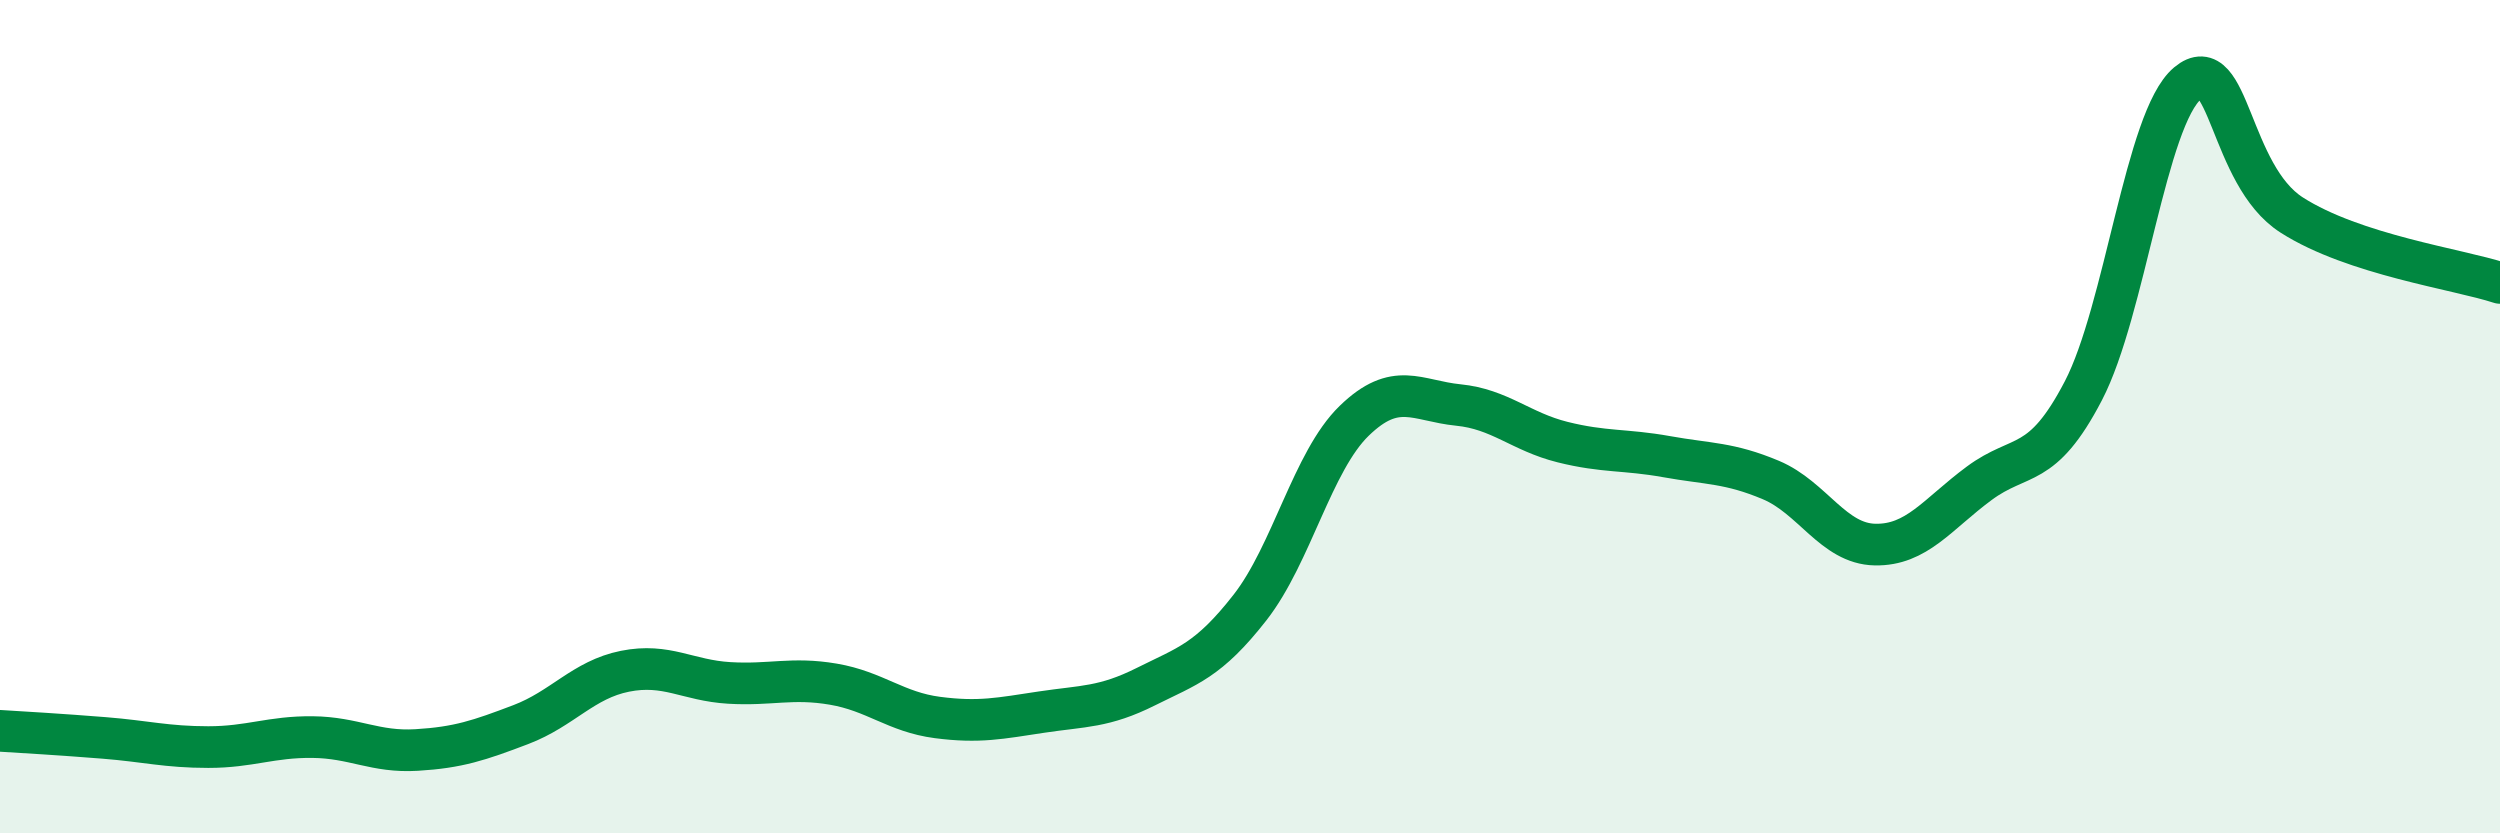
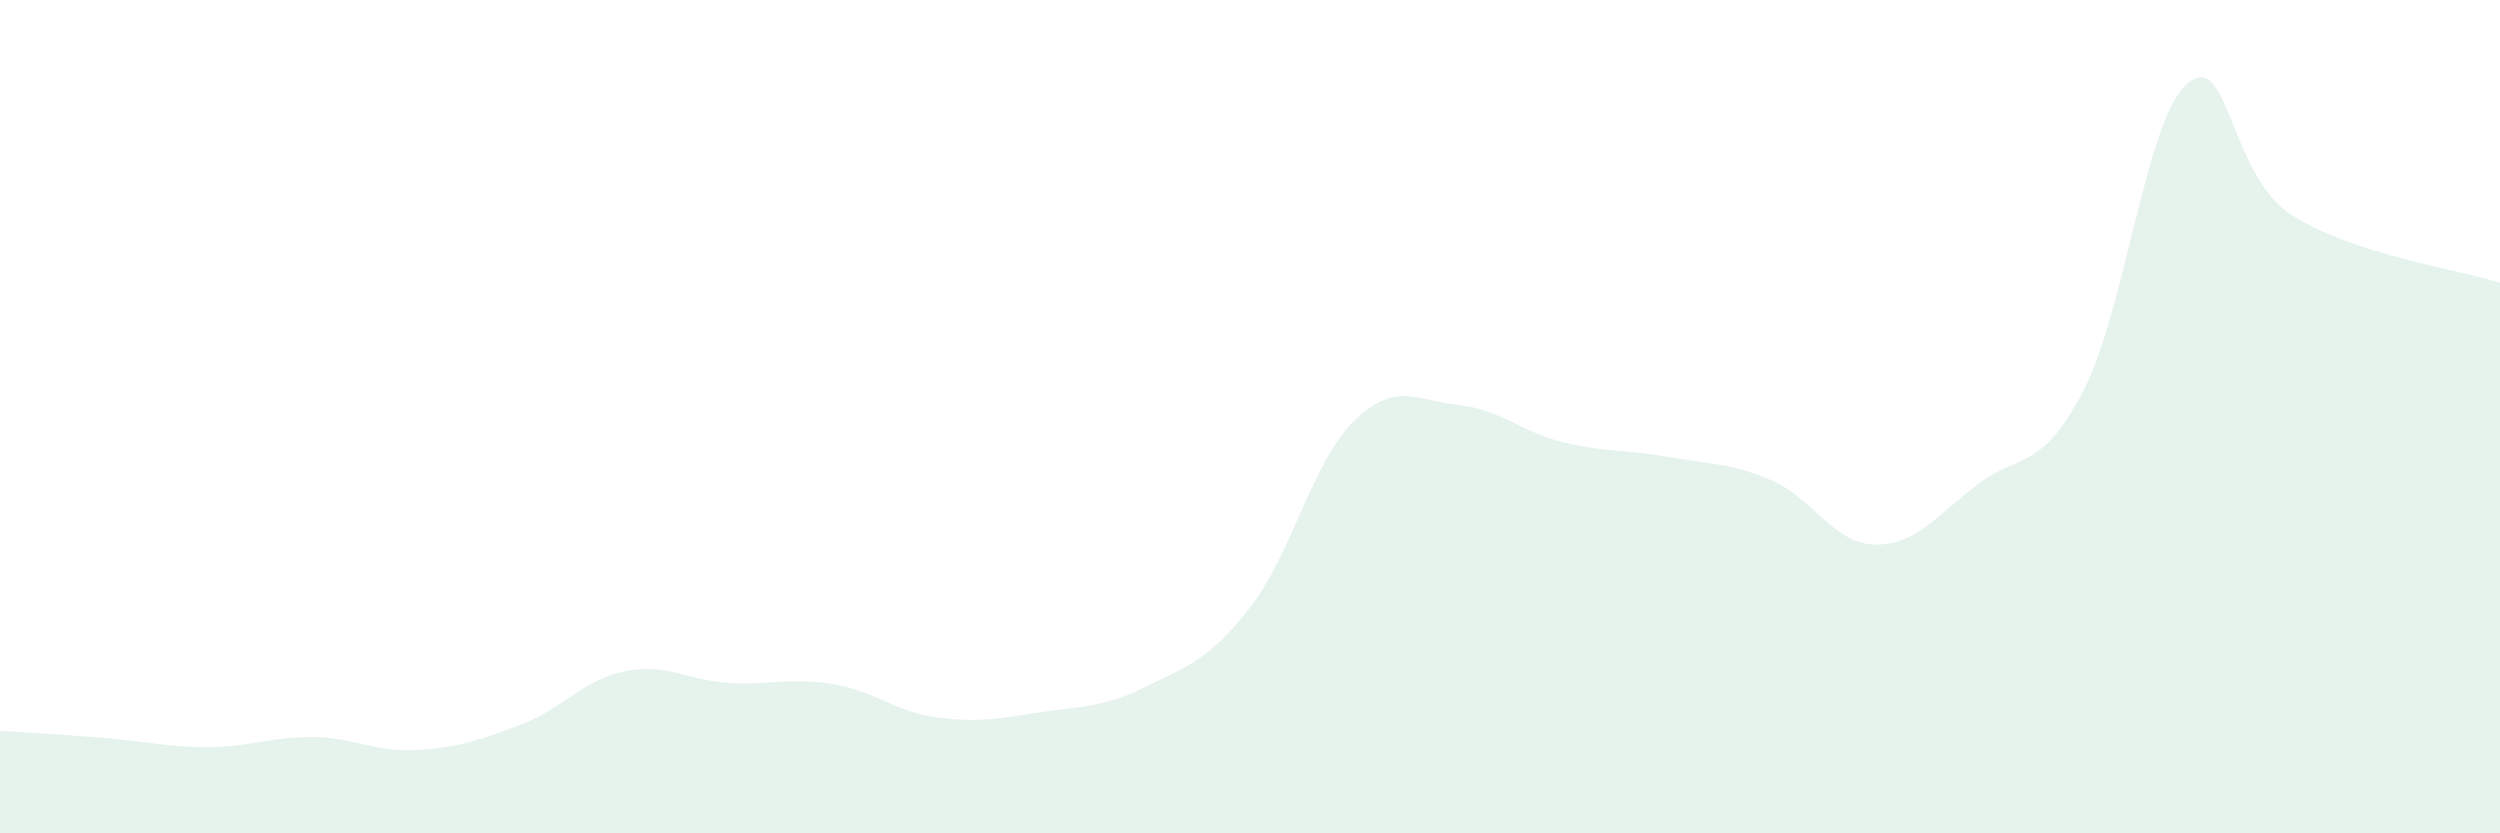
<svg xmlns="http://www.w3.org/2000/svg" width="60" height="20" viewBox="0 0 60 20">
  <path d="M 0,17.54 C 0.5,17.57 1.5,17.63 2.5,17.71 C 3.5,17.79 4,17.93 5,17.93 C 6,17.93 6.5,17.68 7.5,17.69 C 8.5,17.7 9,18.06 10,18 C 11,17.94 11.5,17.77 12.5,17.39 C 13.5,17.01 14,16.31 15,16.11 C 16,15.91 16.5,16.33 17.5,16.39 C 18.5,16.45 19,16.25 20,16.42 C 21,16.59 21.5,17.09 22.5,17.22 C 23.5,17.35 24,17.24 25,17.09 C 26,16.94 26.5,16.98 27.5,16.48 C 28.5,15.98 29,15.86 30,14.58 C 31,13.3 31.5,11.07 32.5,10.1 C 33.5,9.13 34,9.62 35,9.72 C 36,9.82 36.5,10.36 37.5,10.61 C 38.5,10.86 39,10.78 40,10.96 C 41,11.14 41.5,11.1 42.5,11.52 C 43.5,11.94 44,13.05 45,13.07 C 46,13.09 46.5,12.34 47.5,11.6 C 48.5,10.86 49,11.3 50,9.38 C 51,7.46 51.5,2.84 52.5,2 C 53.5,1.16 53.5,4.2 55,5.16 C 56.5,6.12 59,6.46 60,6.79L60 20L0 20Z" fill="#008740" opacity="0.1" stroke-linecap="round" stroke-linejoin="round" />
-   <path d="M 0,17.54 C 0.5,17.57 1.5,17.63 2.5,17.71 C 3.5,17.79 4,17.93 5,17.93 C 6,17.93 6.5,17.68 7.5,17.69 C 8.5,17.7 9,18.06 10,18 C 11,17.94 11.5,17.77 12.5,17.39 C 13.5,17.01 14,16.31 15,16.11 C 16,15.91 16.5,16.33 17.5,16.39 C 18.5,16.45 19,16.25 20,16.42 C 21,16.59 21.5,17.09 22.5,17.22 C 23.5,17.35 24,17.24 25,17.09 C 26,16.94 26.5,16.98 27.5,16.48 C 28.5,15.98 29,15.86 30,14.58 C 31,13.3 31.5,11.07 32.5,10.1 C 33.5,9.13 34,9.62 35,9.72 C 36,9.82 36.5,10.36 37.5,10.61 C 38.5,10.86 39,10.78 40,10.96 C 41,11.14 41.5,11.1 42.5,11.52 C 43.5,11.94 44,13.05 45,13.07 C 46,13.09 46.5,12.34 47.5,11.6 C 48.5,10.86 49,11.3 50,9.38 C 51,7.46 51.5,2.84 52.5,2 C 53.5,1.16 53.5,4.2 55,5.16 C 56.5,6.12 59,6.46 60,6.79" stroke="#008740" stroke-width="1" fill="none" stroke-linecap="round" stroke-linejoin="round" />
</svg>